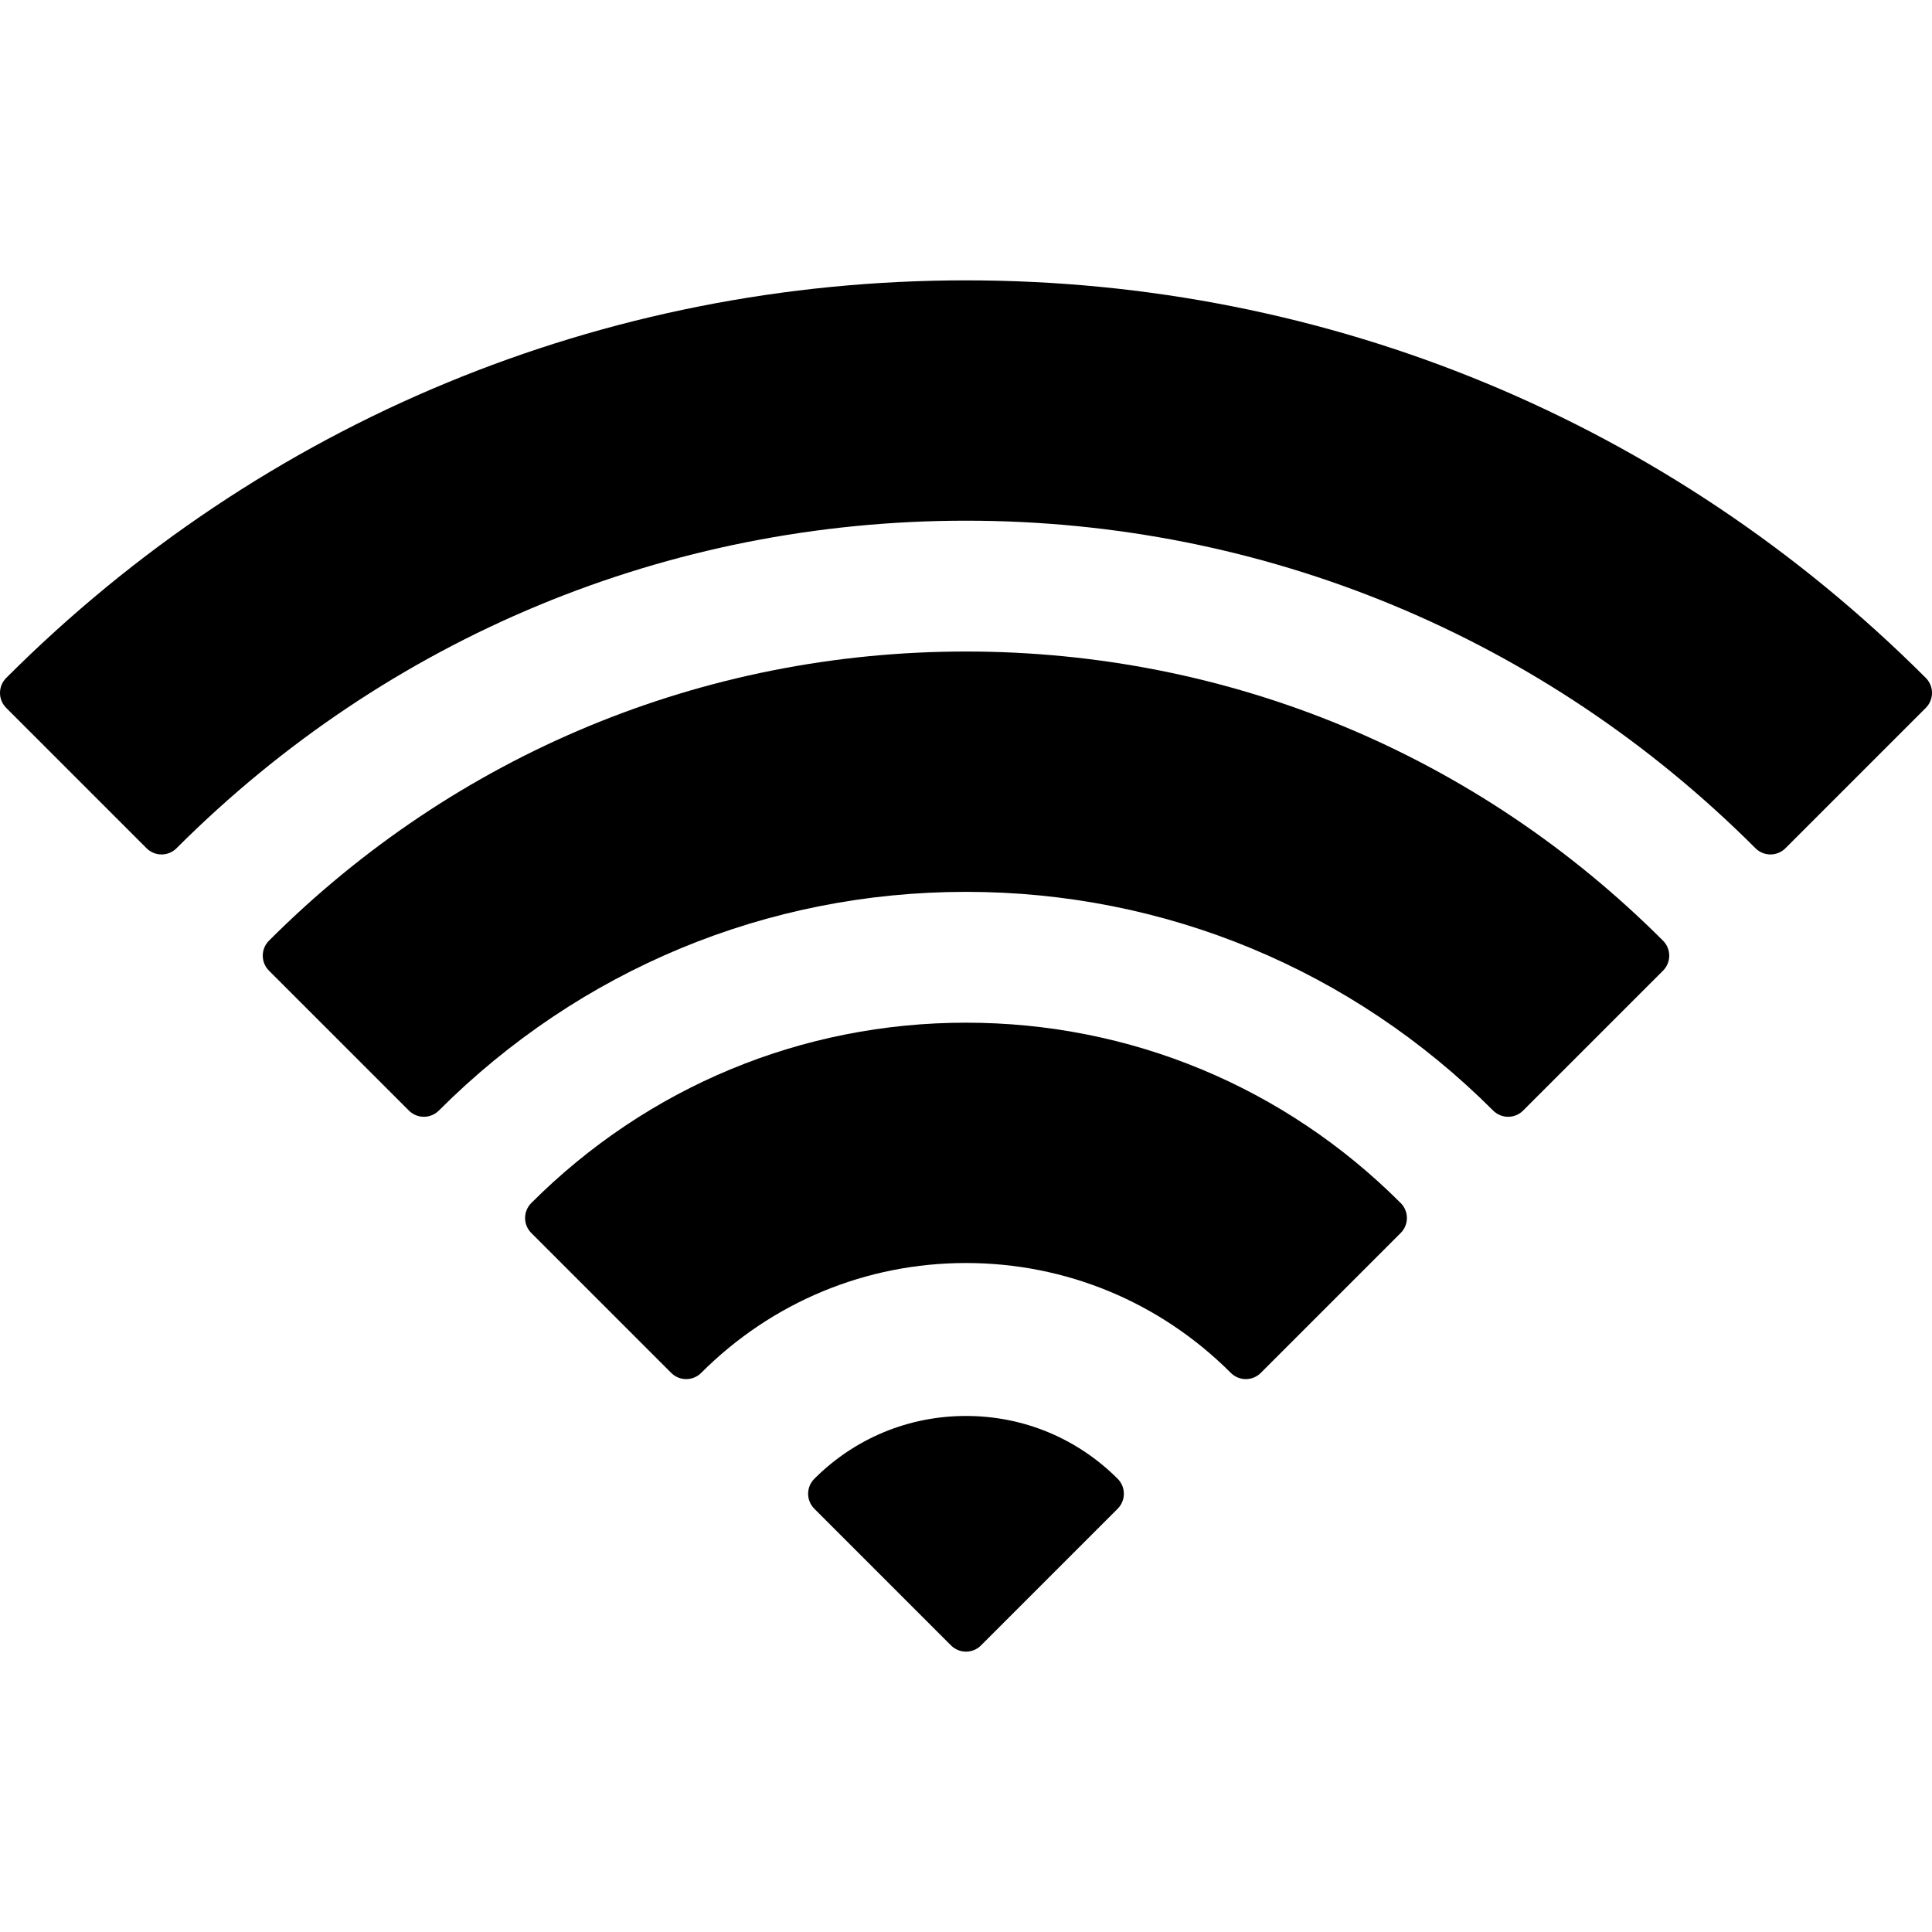
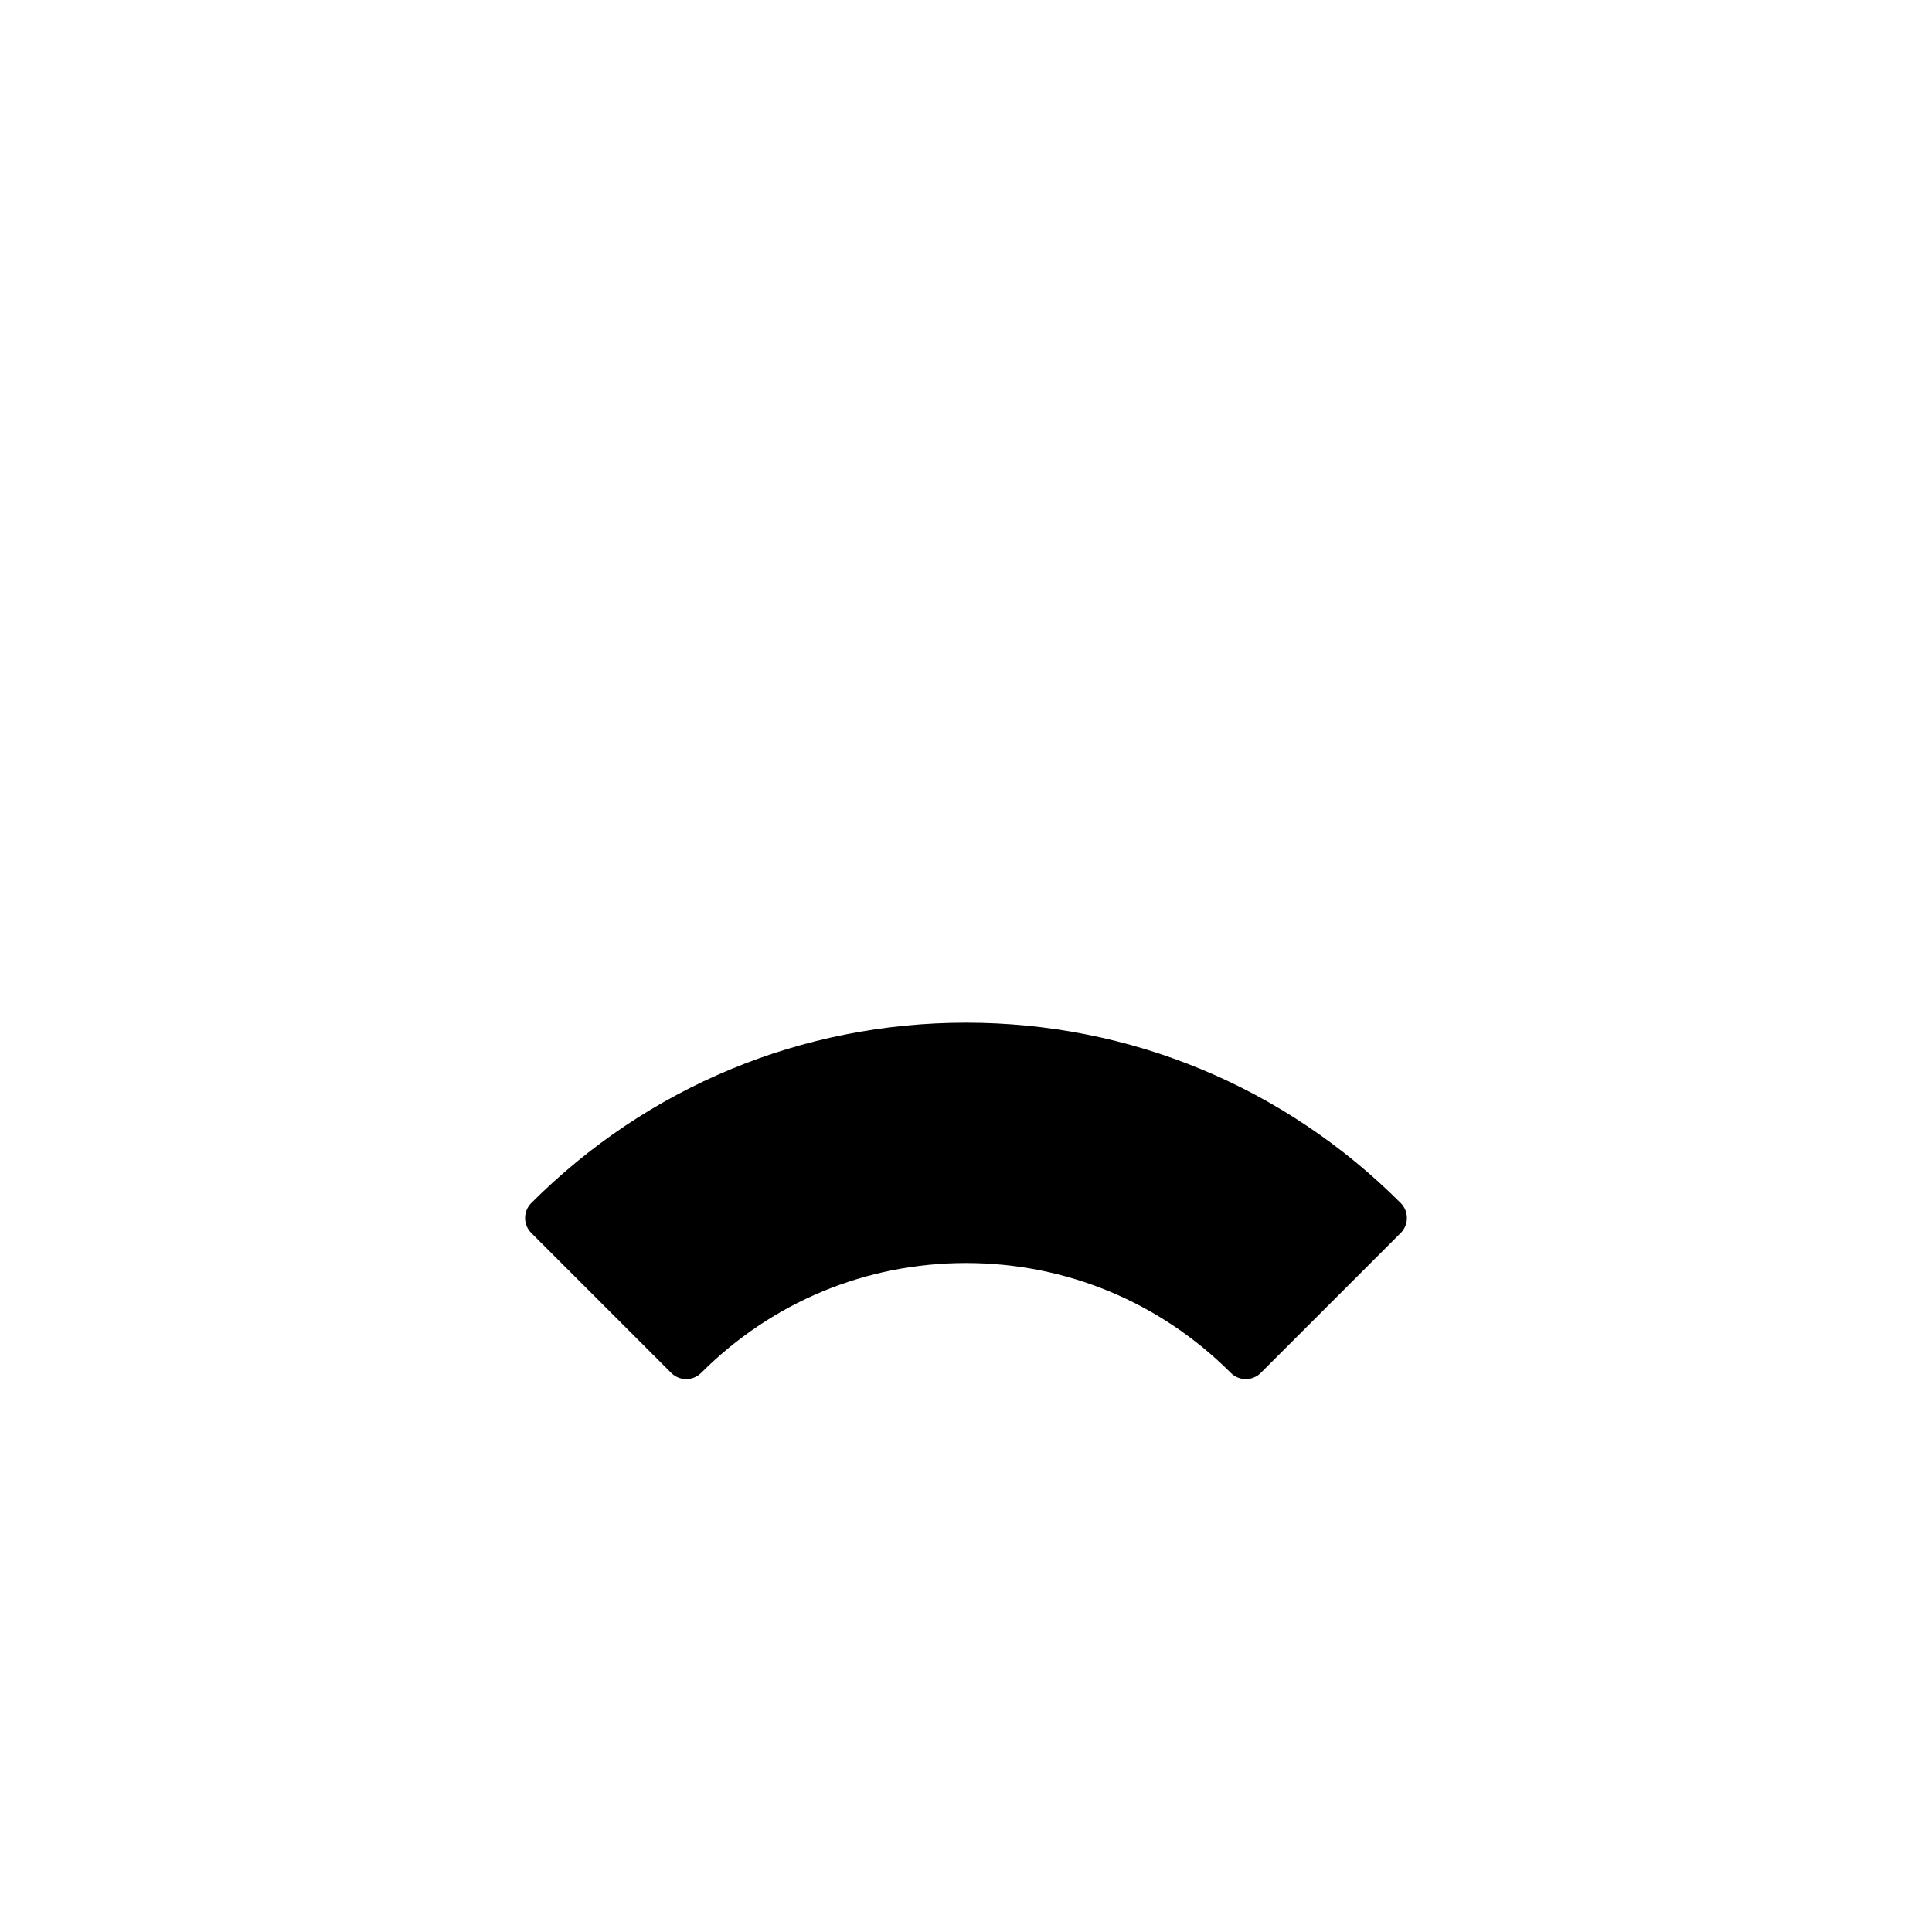
<svg xmlns="http://www.w3.org/2000/svg" version="1.1" id="Capa_1" x="0px" y="0px" width="455.838px" height="455.838px" viewBox="0 0 455.838 455.838" style="enable-background:new 0 0 455.838 455.838;" xml:space="preserve">
  <g>
    <g>
-       <path d="M454.968,160.667c-0.175-0.257-0.374-0.498-0.595-0.719C393.884,99.46,313.461,66.147,227.919,66.147    c-85.537,0-165.953,33.306-226.439,93.788c-0.94,0.933-1.48,2.21-1.48,3.552c0,1.326,0.526,2.598,1.465,3.536l33.113,33.114    c0.938,0.938,2.209,1.464,3.535,1.464c1.326,0,2.598-0.527,3.535-1.464c49.836-49.839,115.988-77.285,186.271-77.285    c70.282,0,136.434,27.447,186.271,77.284c0.938,0.938,2.209,1.464,3.534,1.464c1.326,0,2.599-0.527,3.535-1.464l33.113-33.114    c0.938-0.938,1.465-2.209,1.465-3.536C455.839,162.481,455.534,161.499,454.968,160.667z" />
-       <path d="M227.919,153.719c-62.056,0-120.461,24.231-164.458,68.229c-1.952,1.953-1.952,5.119,0.001,7.071l33.01,33.009    c0.938,0.938,2.209,1.465,3.535,1.465c1.326,0,2.598-0.527,3.535-1.465c33.277-33.277,77.448-51.605,124.377-51.605    c46.931,0,91.102,18.328,124.376,51.605c0.938,0.938,2.21,1.465,3.536,1.465s2.598-0.527,3.535-1.465l33.011-33.009    c0.938-0.938,1.465-2.209,1.465-3.536c0-1.327-0.525-2.598-1.465-3.536C348.38,177.951,289.975,153.719,227.919,153.719z" />
      <path d="M227.919,241.292c-38.701,0-75.126,15.11-102.564,42.549c-0.939,0.938-1.465,2.209-1.465,3.537    c0,1.326,0.525,2.598,1.465,3.535l33.01,33.01c0.938,0.938,2.209,1.465,3.535,1.465s2.598-0.527,3.535-1.465    c16.719-16.719,38.909-25.926,62.484-25.926s45.767,9.209,62.485,25.926c0.938,0.938,2.209,1.465,3.534,1.465    s2.598-0.527,3.535-1.465l33.01-33.01c1.952-1.953,1.952-5.119,0-7.07C303.046,256.402,266.621,241.292,227.919,241.292z" />
-       <path d="M227.919,334.083c-13.521,0-26.229,5.264-35.784,14.822c-1.952,1.953-1.952,5.118,0.001,7.07l32.248,32.25    c0.938,0.938,2.209,1.465,3.535,1.465s2.599-0.527,3.535-1.465l32.248-32.25c1.952-1.953,1.952-5.118,0-7.071    C254.146,339.347,241.438,334.083,227.919,334.083z" />
    </g>
  </g>
  <g>
</g>
  <g>
</g>
  <g>
</g>
  <g>
</g>
  <g>
</g>
  <g>
</g>
  <g>
</g>
  <g>
</g>
  <g>
</g>
  <g>
</g>
  <g>
</g>
  <g>
</g>
  <g>
</g>
  <g>
</g>
  <g>
</g>
</svg>